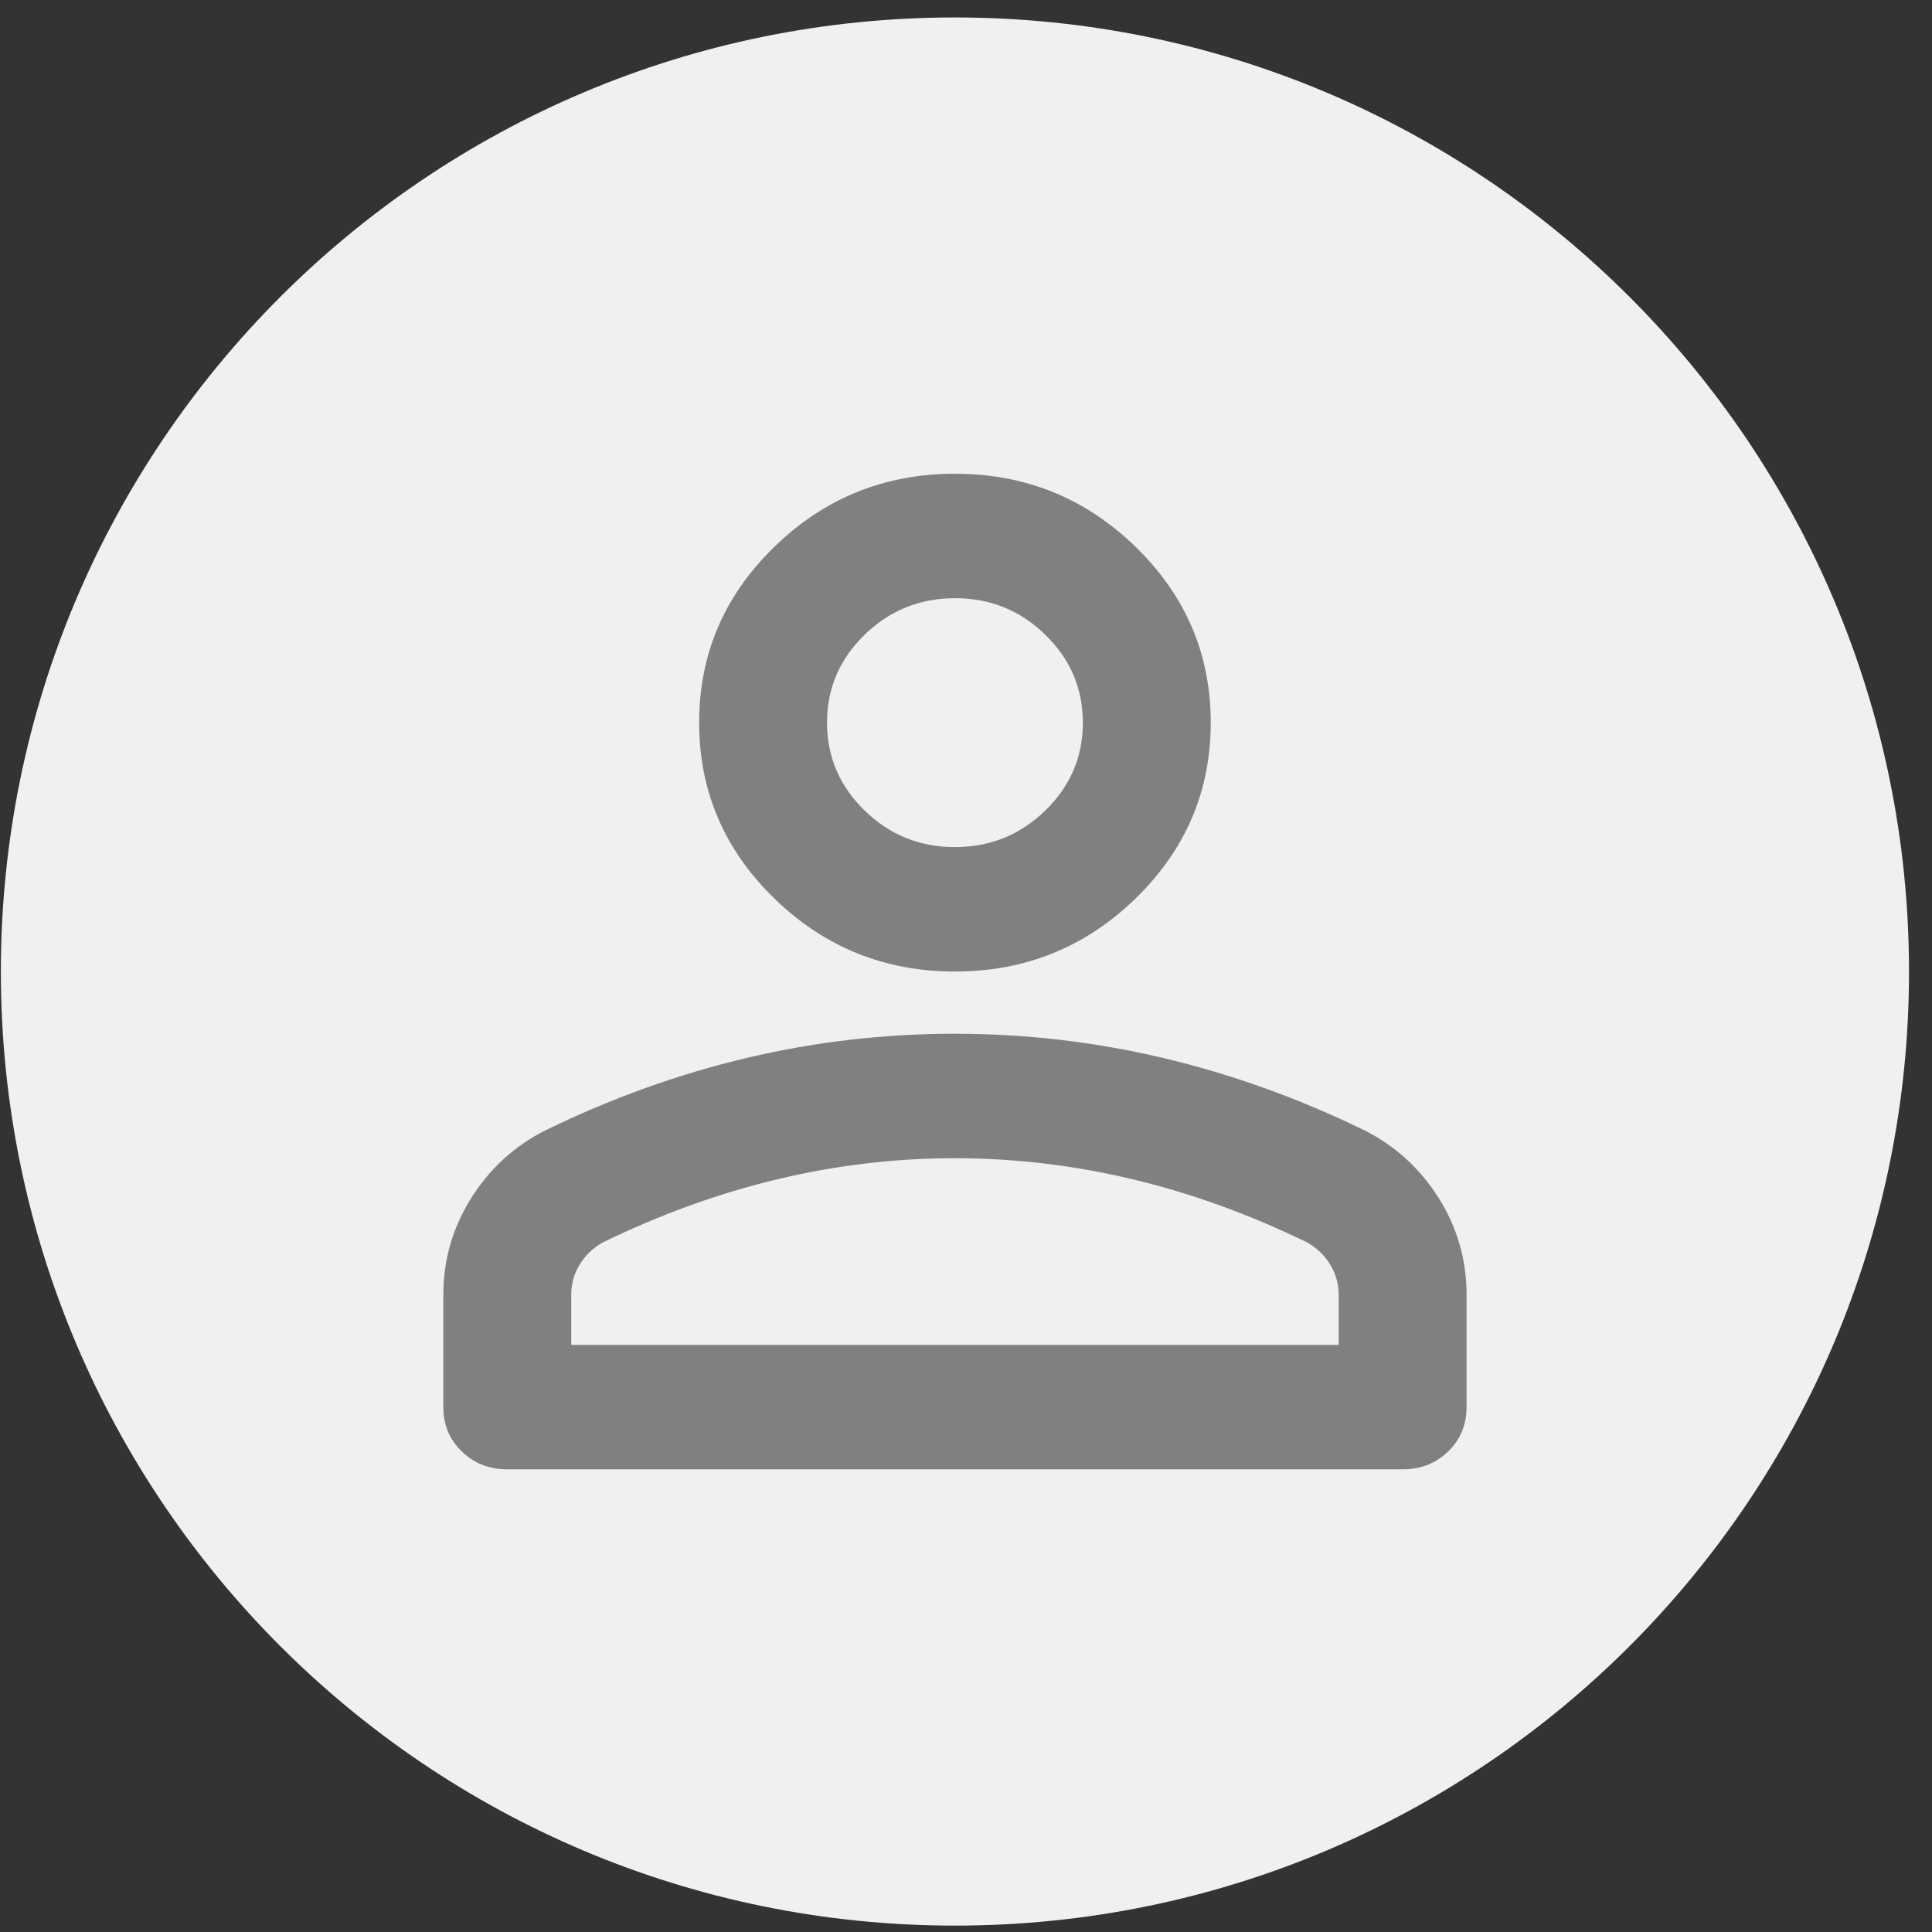
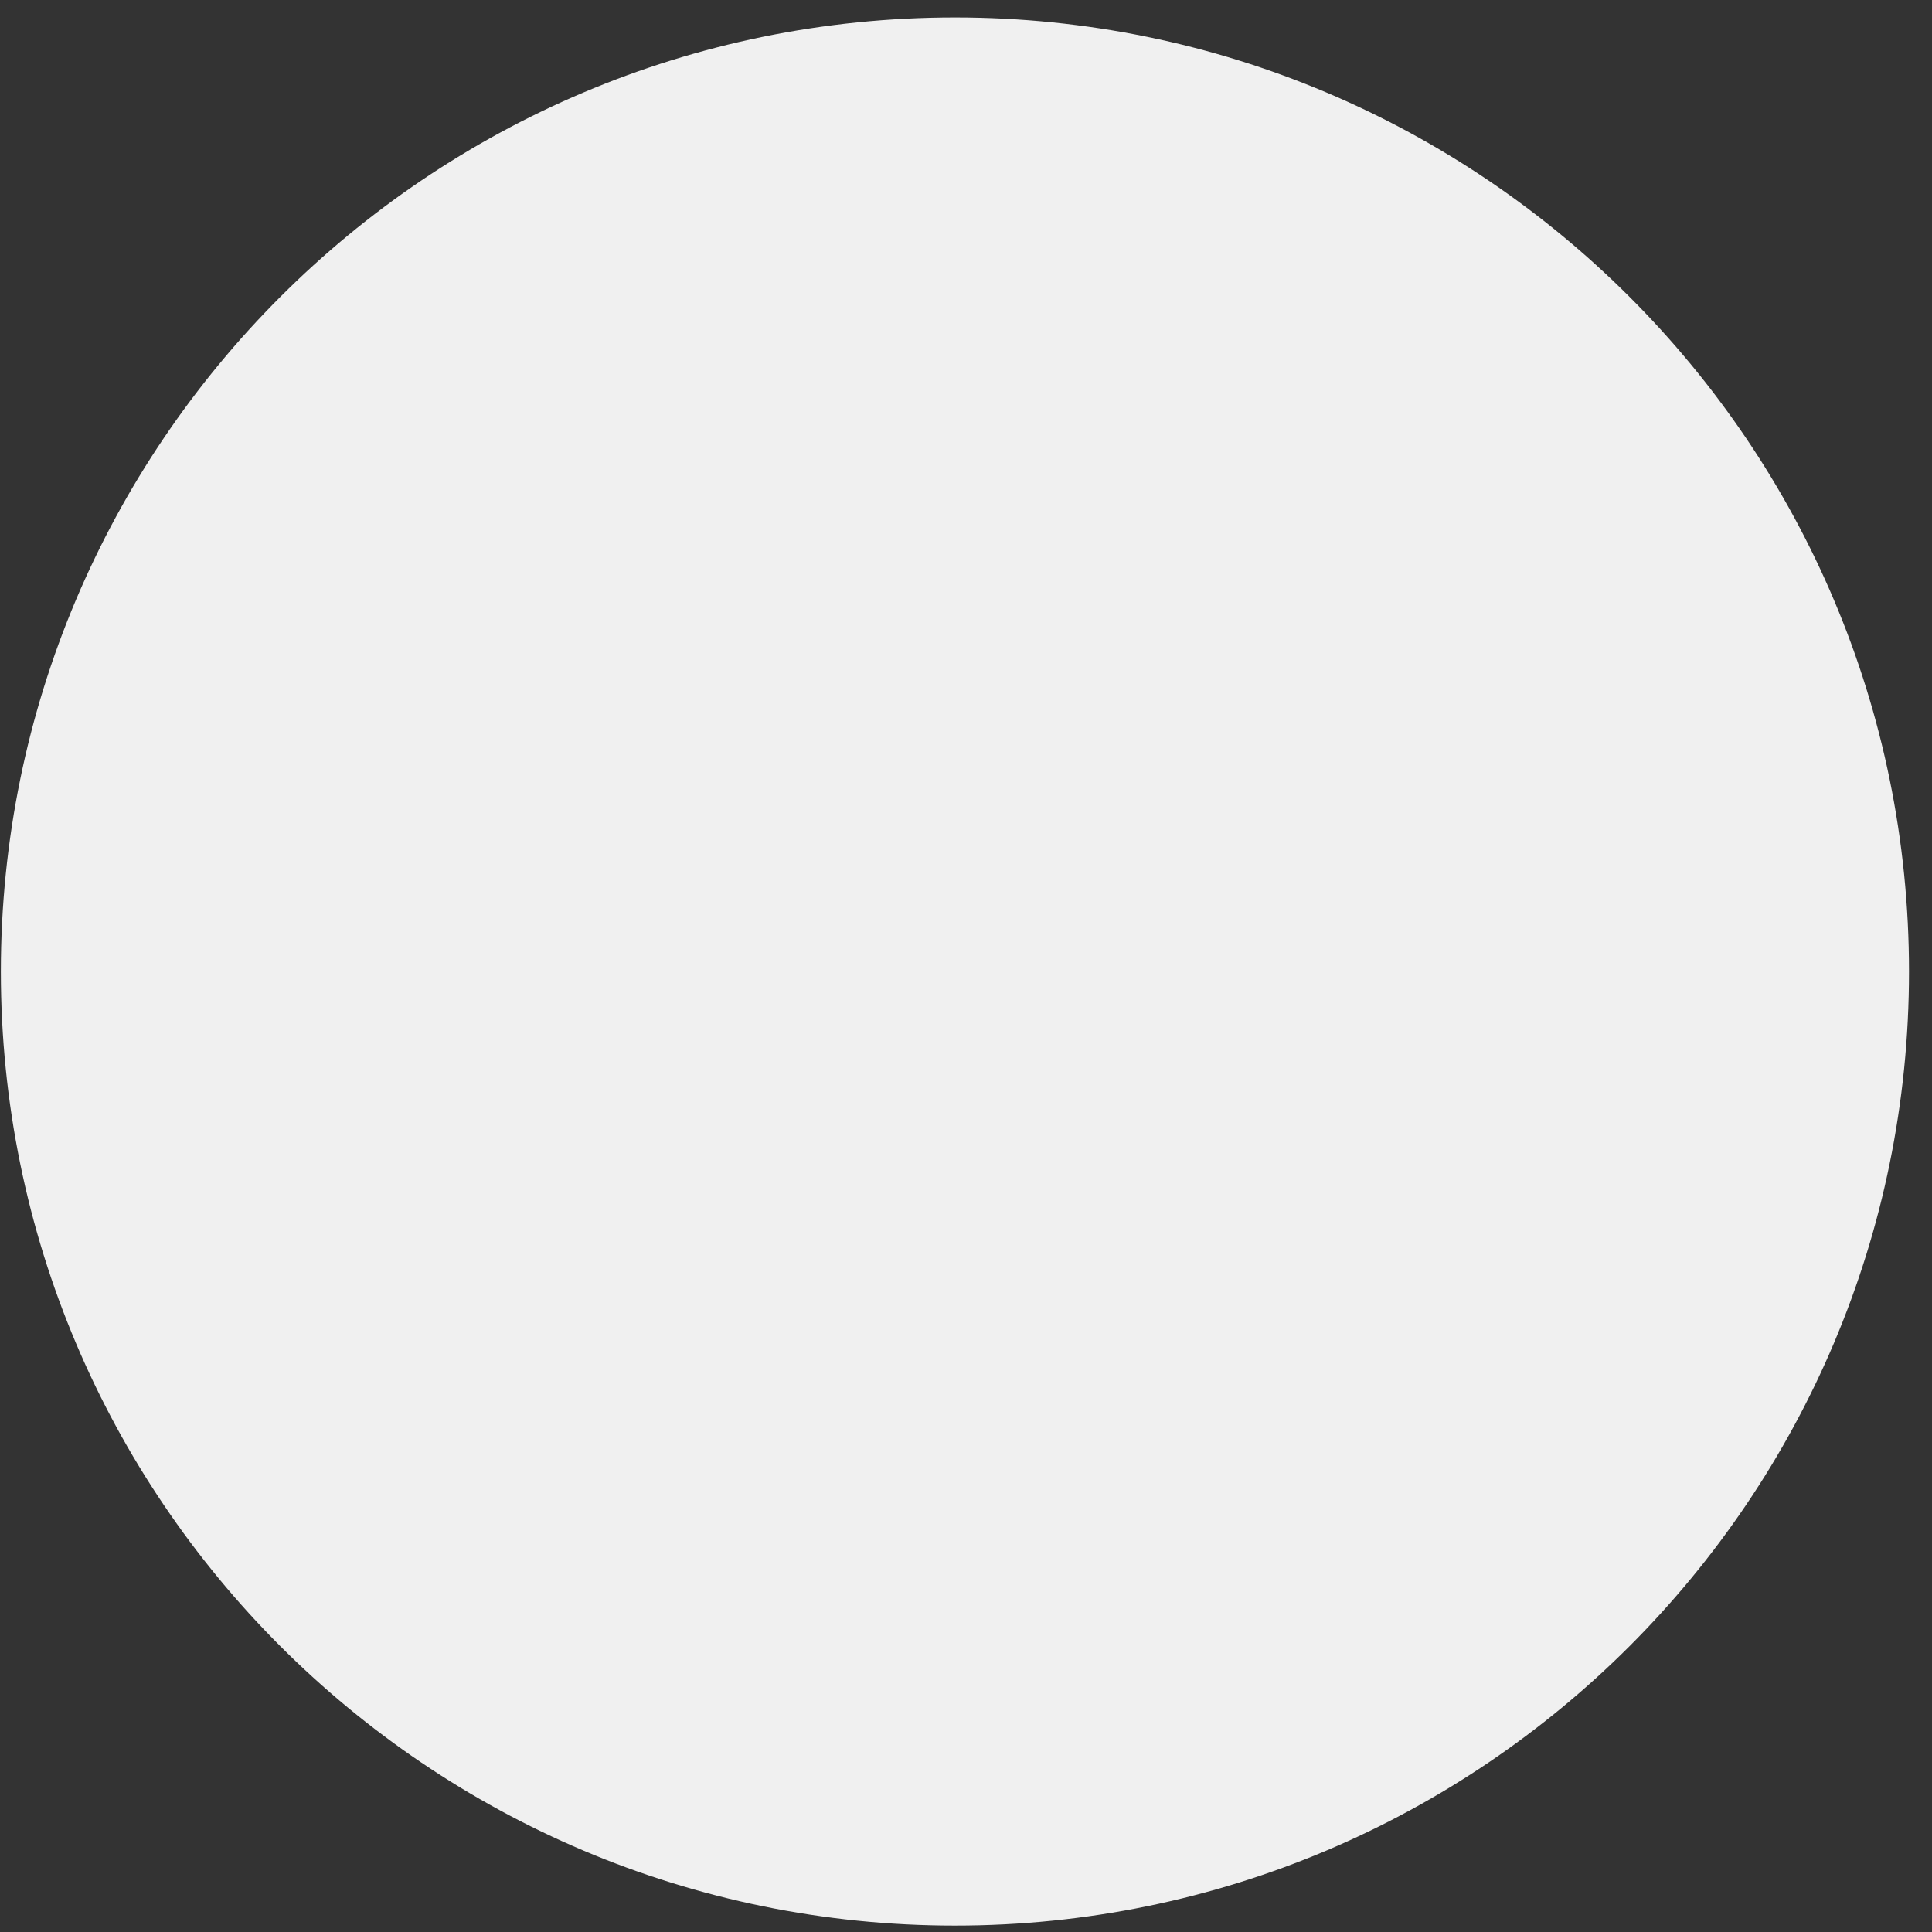
<svg xmlns="http://www.w3.org/2000/svg" width="81" height="81" viewBox="0 0 81 81" fill="none">
  <rect x="0" y="0" width="81" height="81" fill="#333333" stroke="none" />
-   <path d="M80.036 40.732C80.036 62.823 62.127 80.732 40.036 80.732C17.945 80.732 0.036 62.823 0.036 40.732C0.036 18.64 17.945 0.732 40.036 0.732C62.127 0.732 80.036 18.64 80.036 40.732Z" fill="#F0F0F0" />
-   <path d="M40.037 40.732C37.087 40.732 34.563 39.71 32.462 37.667C30.362 35.623 29.312 33.167 29.312 30.297C29.312 27.428 30.362 24.971 32.462 22.928C34.563 20.884 37.087 19.862 40.037 19.862C42.986 19.862 45.511 20.884 47.611 22.928C49.711 24.971 50.761 27.428 50.761 30.297C50.761 33.167 49.711 35.623 47.611 37.667C45.511 39.71 42.986 40.732 40.037 40.732ZM21.269 61.602C20.509 61.602 19.872 61.351 19.357 60.85C18.842 60.349 18.586 59.73 18.587 58.993V54.297C18.587 52.819 18.979 51.46 19.762 50.22C20.545 48.98 21.583 48.035 22.877 47.384C25.648 46.036 28.463 45.025 31.323 44.35C34.183 43.675 37.087 43.339 40.037 43.341C42.986 43.341 45.891 43.678 48.75 44.353C51.61 45.028 54.426 46.038 57.196 47.384C58.492 48.036 59.531 48.982 60.314 50.222C61.097 51.462 61.488 52.821 61.486 54.297V58.993C61.486 59.732 61.229 60.352 60.714 60.853C60.199 61.354 59.563 61.603 58.805 61.602H21.269ZM40.037 35.514C41.511 35.514 42.774 35.003 43.825 33.981C44.876 32.958 45.401 31.73 45.399 30.297C45.399 28.862 44.873 27.634 43.822 26.611C42.772 25.588 41.51 25.078 40.037 25.08C38.562 25.08 37.299 25.591 36.248 26.614C35.197 27.636 34.673 28.864 34.674 30.297C34.674 31.732 35.2 32.961 36.251 33.983C37.302 35.006 38.564 35.516 40.037 35.514ZM23.95 56.384H56.124V54.297C56.124 53.819 56 53.384 55.754 52.993C55.507 52.602 55.183 52.297 54.783 52.08C52.37 50.906 49.935 50.026 47.477 49.44C45.019 48.854 42.539 48.56 40.037 48.558C37.534 48.558 35.054 48.852 32.596 49.44C30.139 50.028 27.703 50.908 25.29 52.08C24.888 52.297 24.564 52.602 24.317 52.993C24.07 53.384 23.948 53.819 23.95 54.297V56.384Z" fill="#827F7F" />
+   <path d="M80.036 40.732C80.036 62.823 62.127 80.732 40.036 80.732C17.945 80.732 0.036 62.823 0.036 40.732C0.036 18.64 17.945 0.732 40.036 0.732C62.127 0.732 80.036 18.64 80.036 40.732" fill="#F0F0F0" />
</svg>